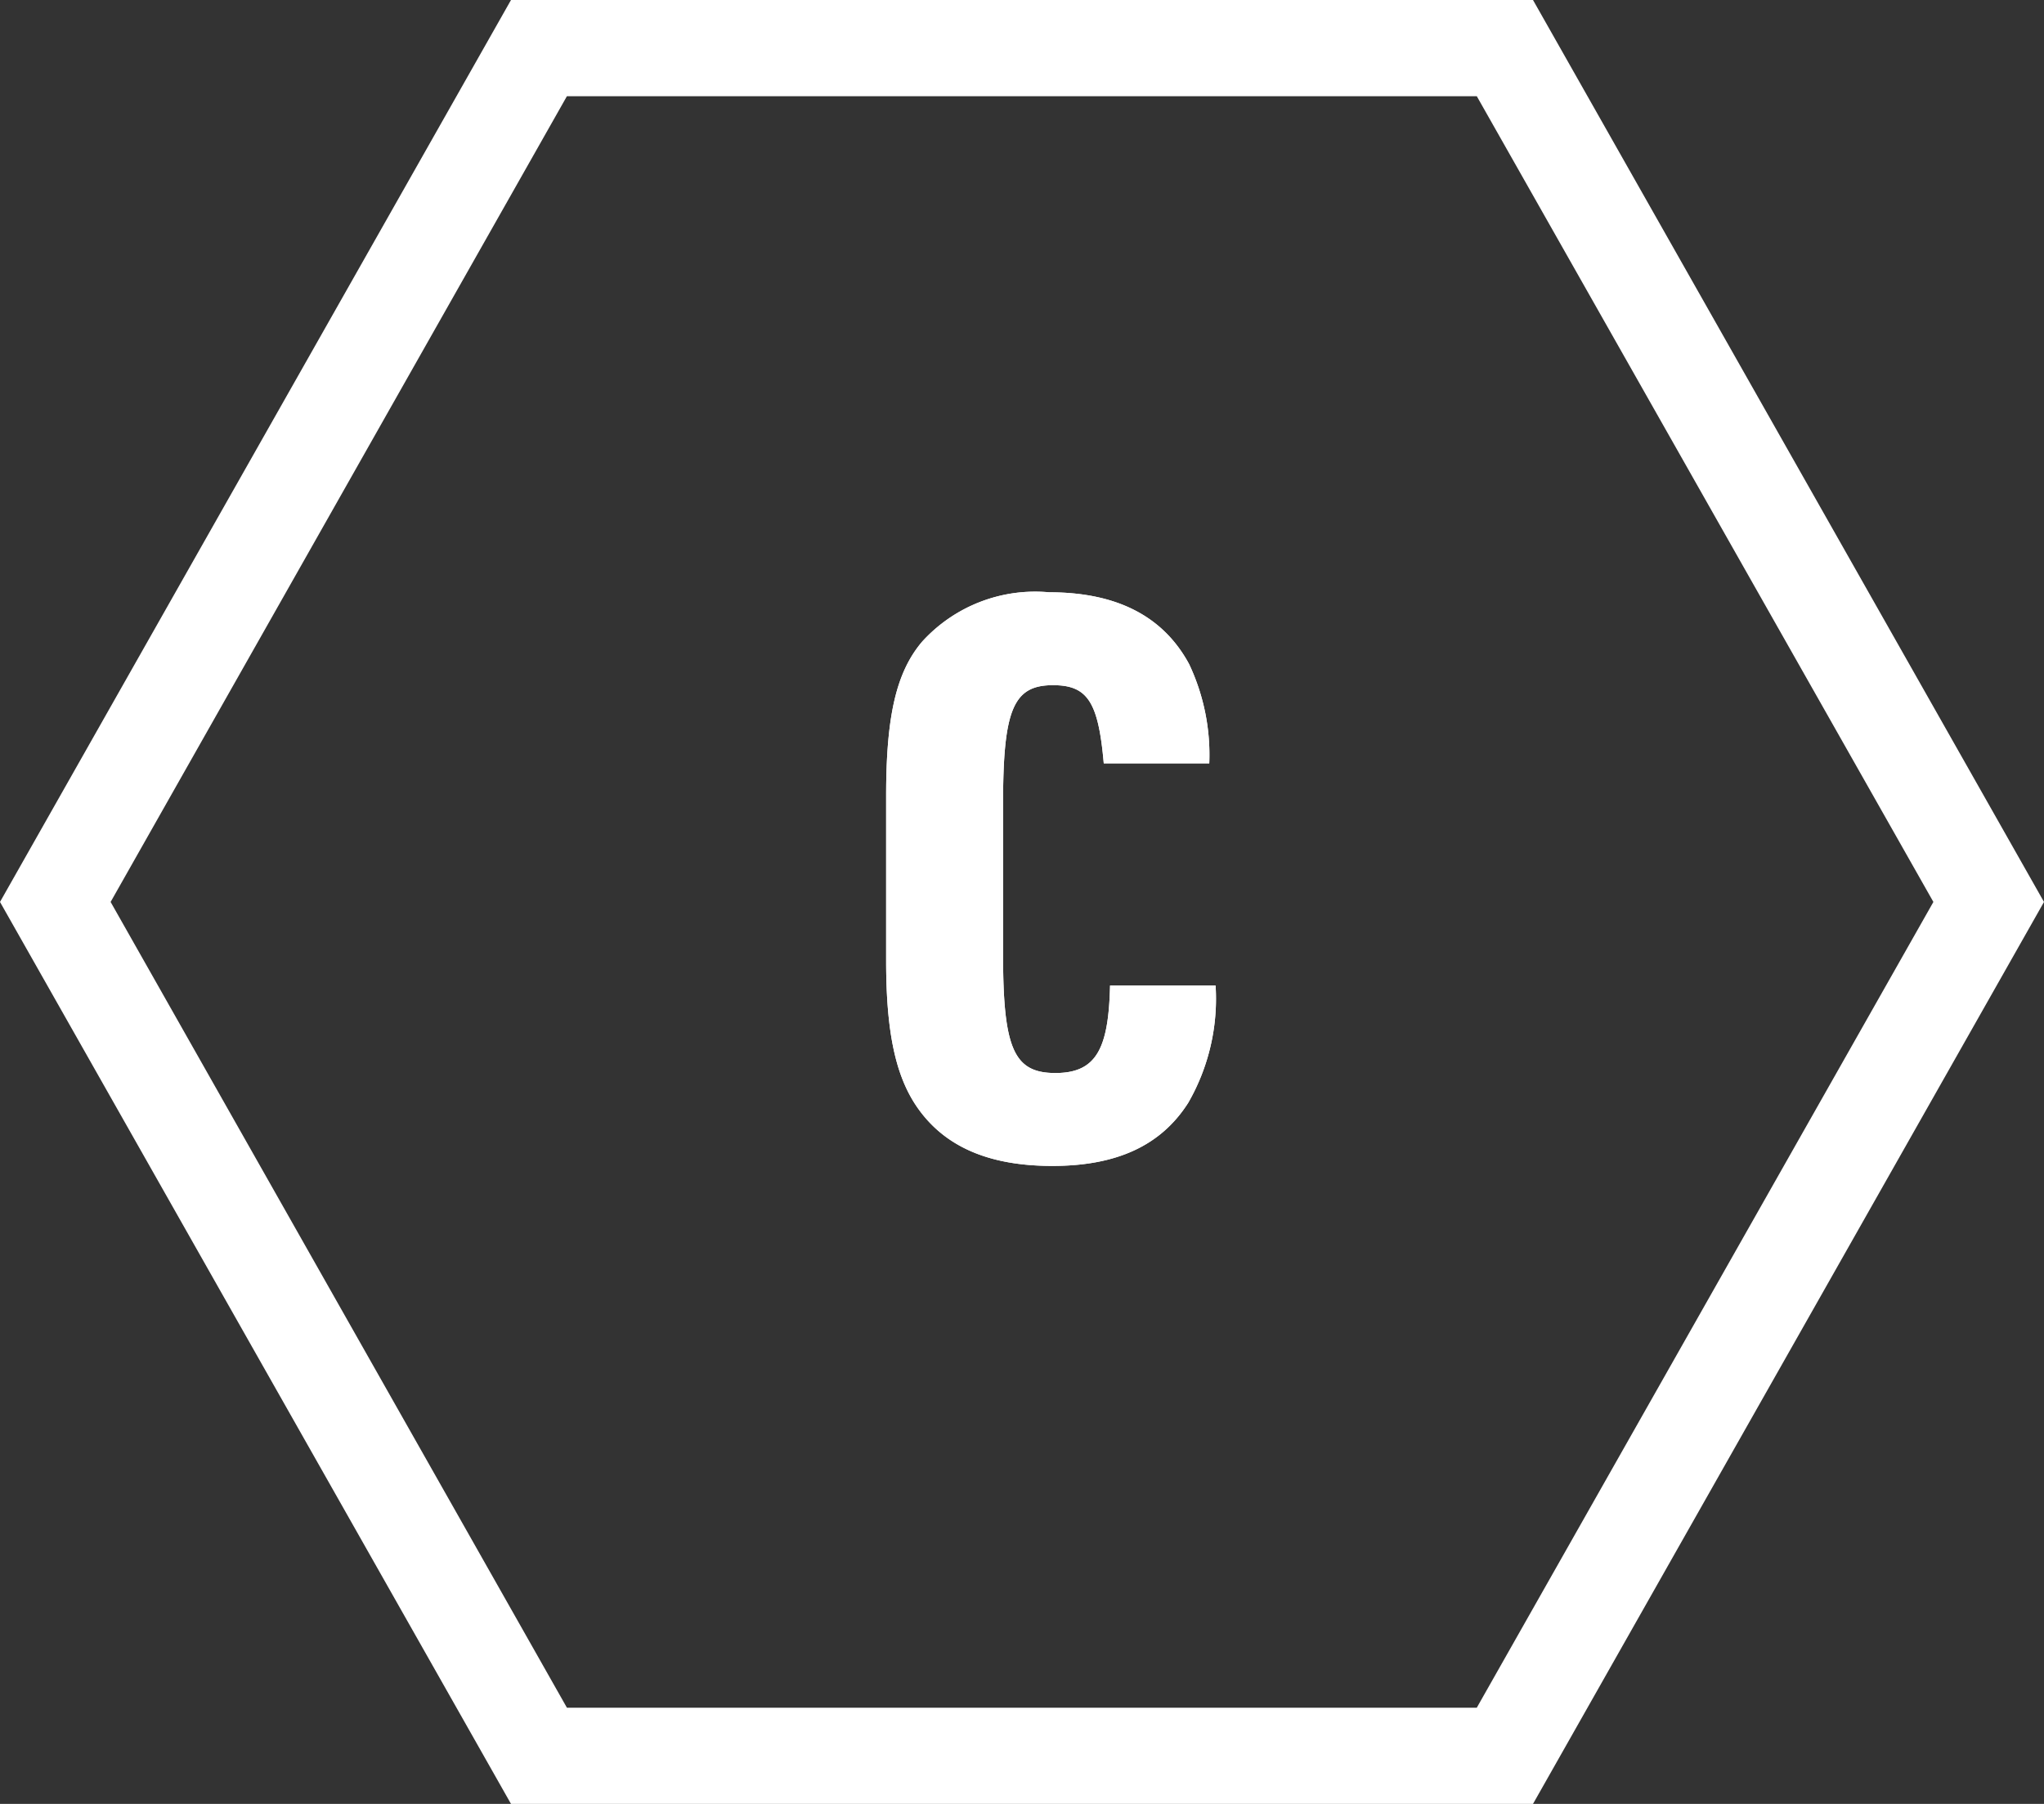
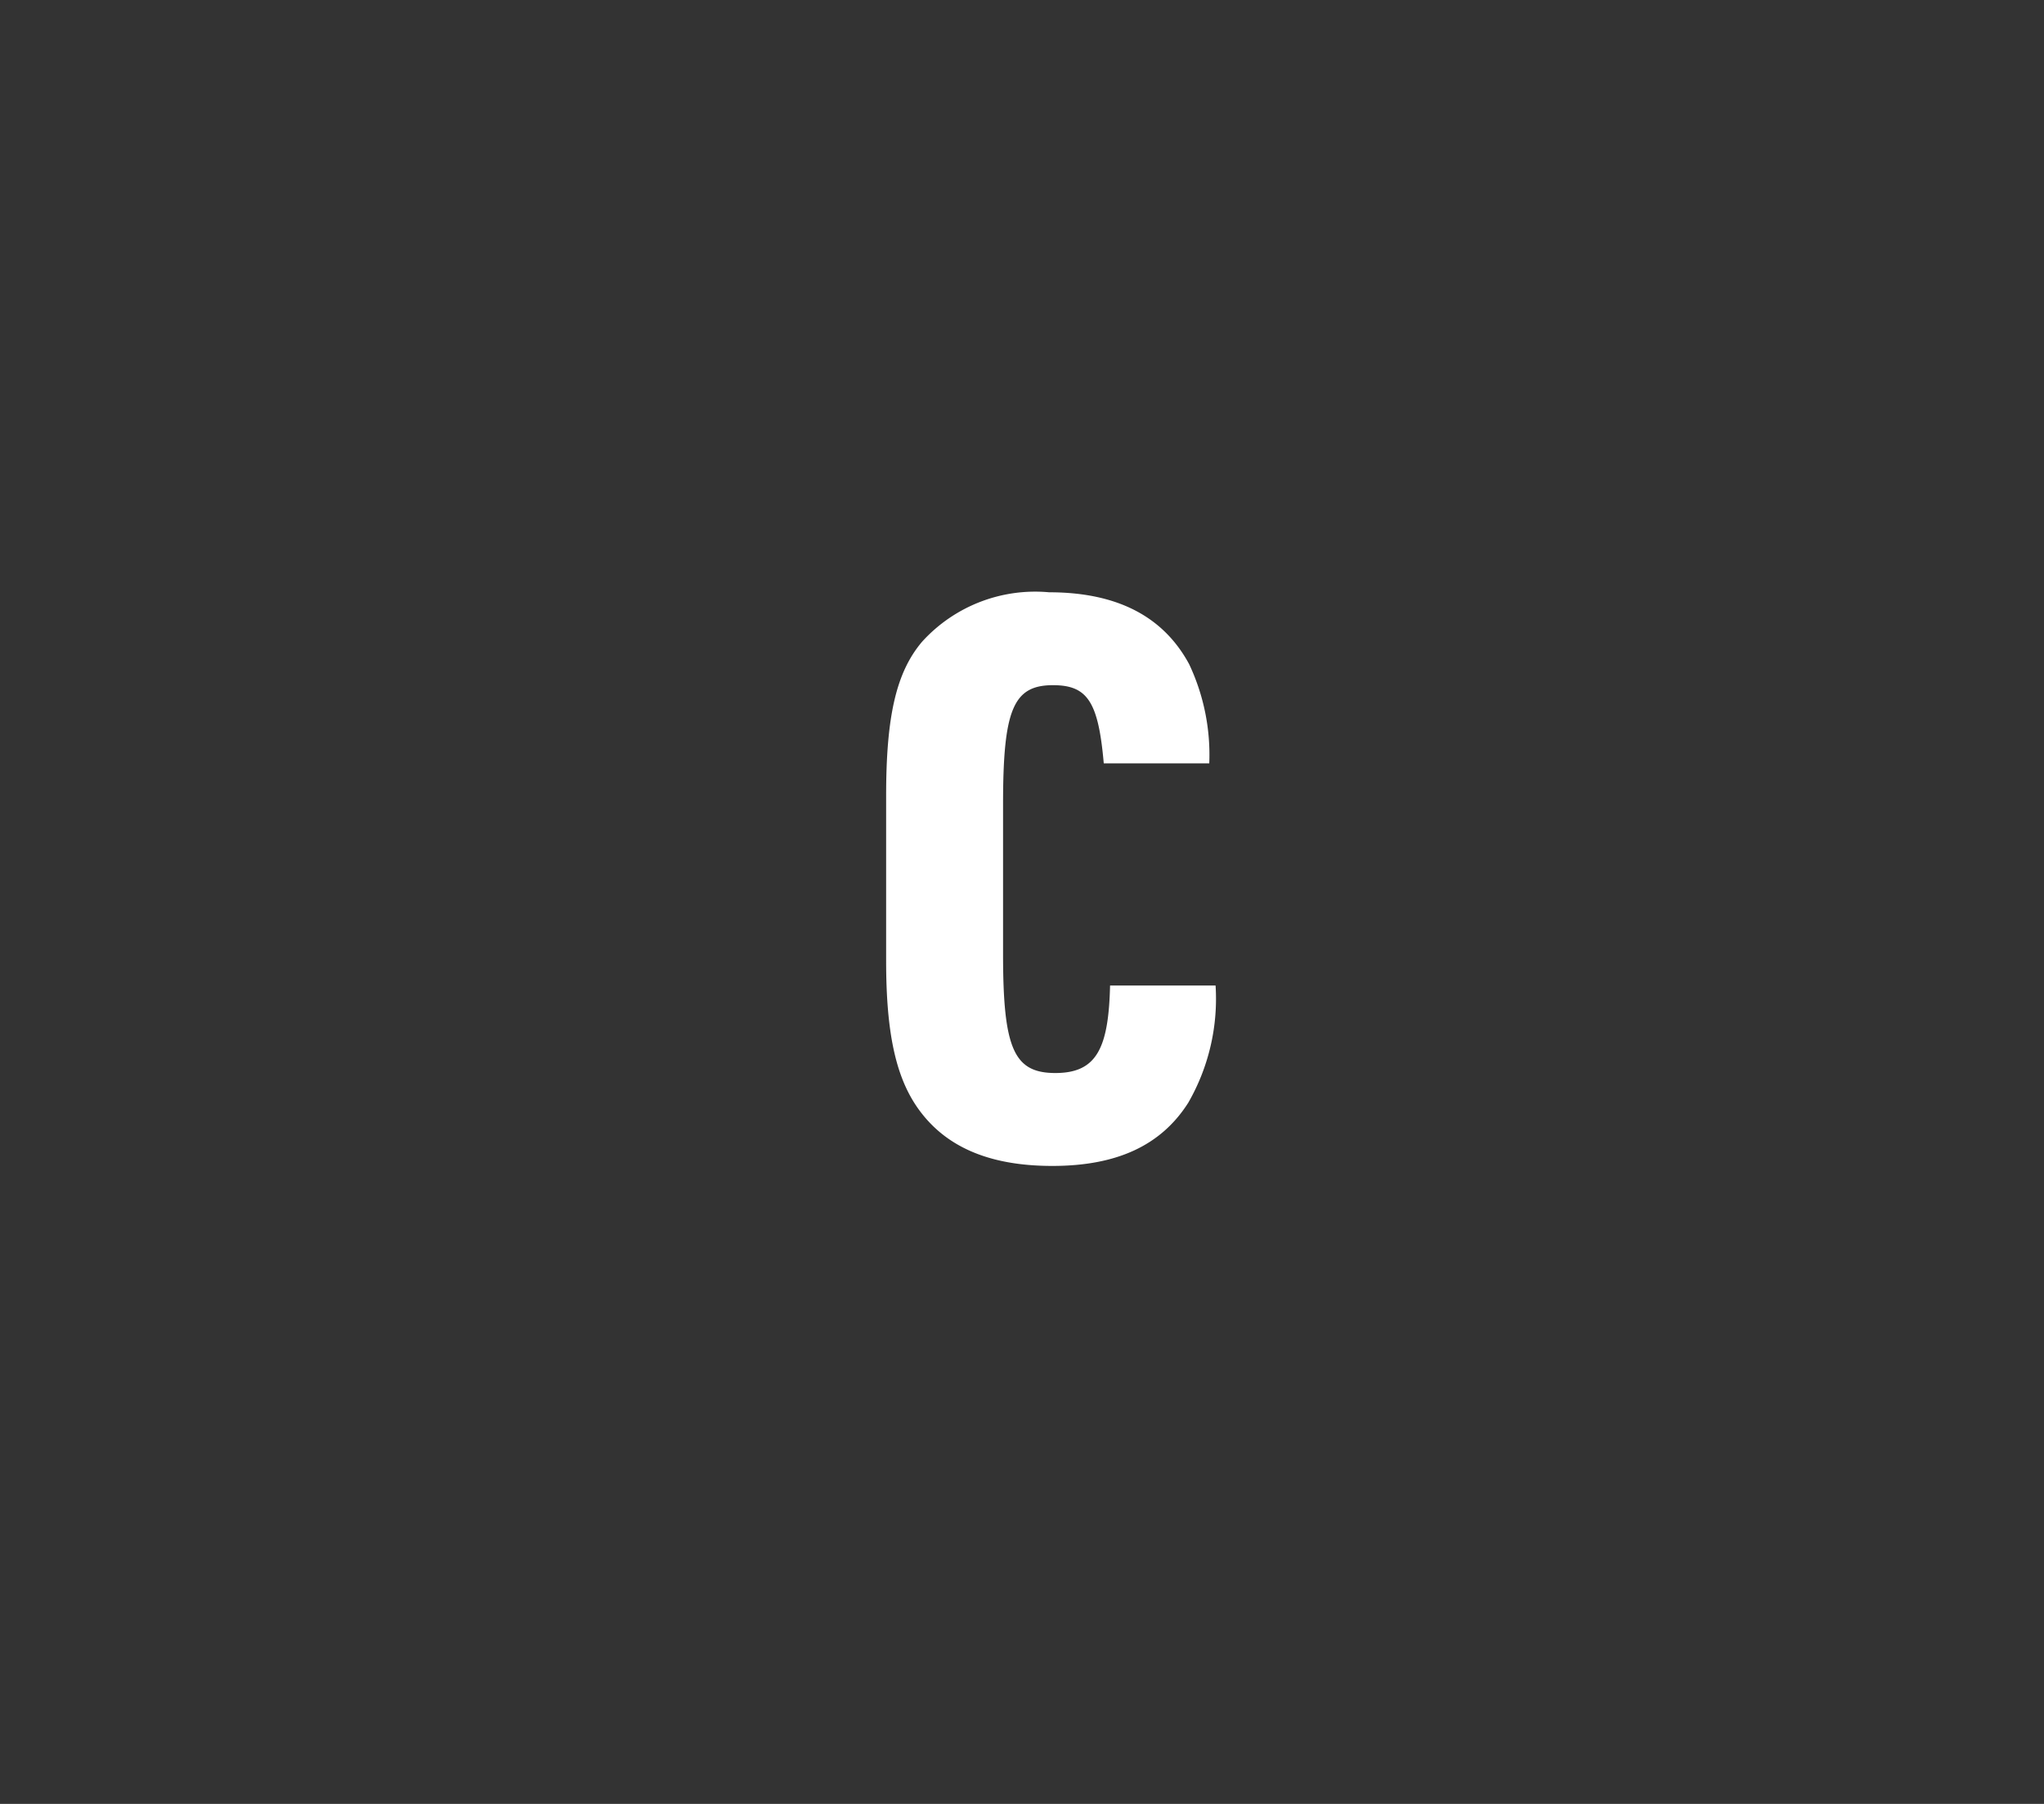
<svg xmlns="http://www.w3.org/2000/svg" width="68" height="60">
  <rect width="100%" height="100%" fill="#333333" stroke="none" />
  <defs>
    <style>.cls-1{fill:#fff}</style>
  </defs>
  <g id="レイヤー_2" data-name="レイヤー 2">
    <g id="design">
-       <path class="cls-1" d="M68 30L51 60H17L0 30 17 0h34zM49.13 56.8L64.32 30 49.13 3.2H18.86L3.68 30l15.18 26.8z" />
-       <path class="cls-1" d="M40.44 32.78a6.93 6.93 0 0 1-.91 3.9c-.91 1.43-2.39 2.1-4.52 2.1s-3.62-.65-4.53-2c-.67-1-1-2.41-1-4.81v-5.51c0-2.65.34-4.11 1.2-5.12a5.08 5.08 0 0 1 4.22-1.64c2.26 0 3.8.8 4.66 2.39a7.06 7.06 0 0 1 .67 3.3h-3.51c-.18-2.05-.54-2.6-1.69-2.6-1.32 0-1.66.81-1.66 3.95v5c0 3.14.36 3.95 1.74 3.95s1.77-.83 1.82-2.91z" />
      <path class="cls-1" d="M40.44 32.78a6.93 6.93 0 0 1-.91 3.9c-.91 1.43-2.39 2.1-4.52 2.1s-3.62-.65-4.53-2c-.67-1-1-2.41-1-4.81v-5.51c0-2.65.34-4.11 1.2-5.12a5.08 5.08 0 0 1 4.22-1.64c2.26 0 3.8.8 4.66 2.39a7.06 7.06 0 0 1 .67 3.3h-3.51c-.18-2.05-.54-2.6-1.69-2.6-1.32 0-1.66.81-1.66 3.95v5c0 3.14.36 3.95 1.74 3.95s1.77-.83 1.82-2.91z" />
    </g>
  </g>
</svg>